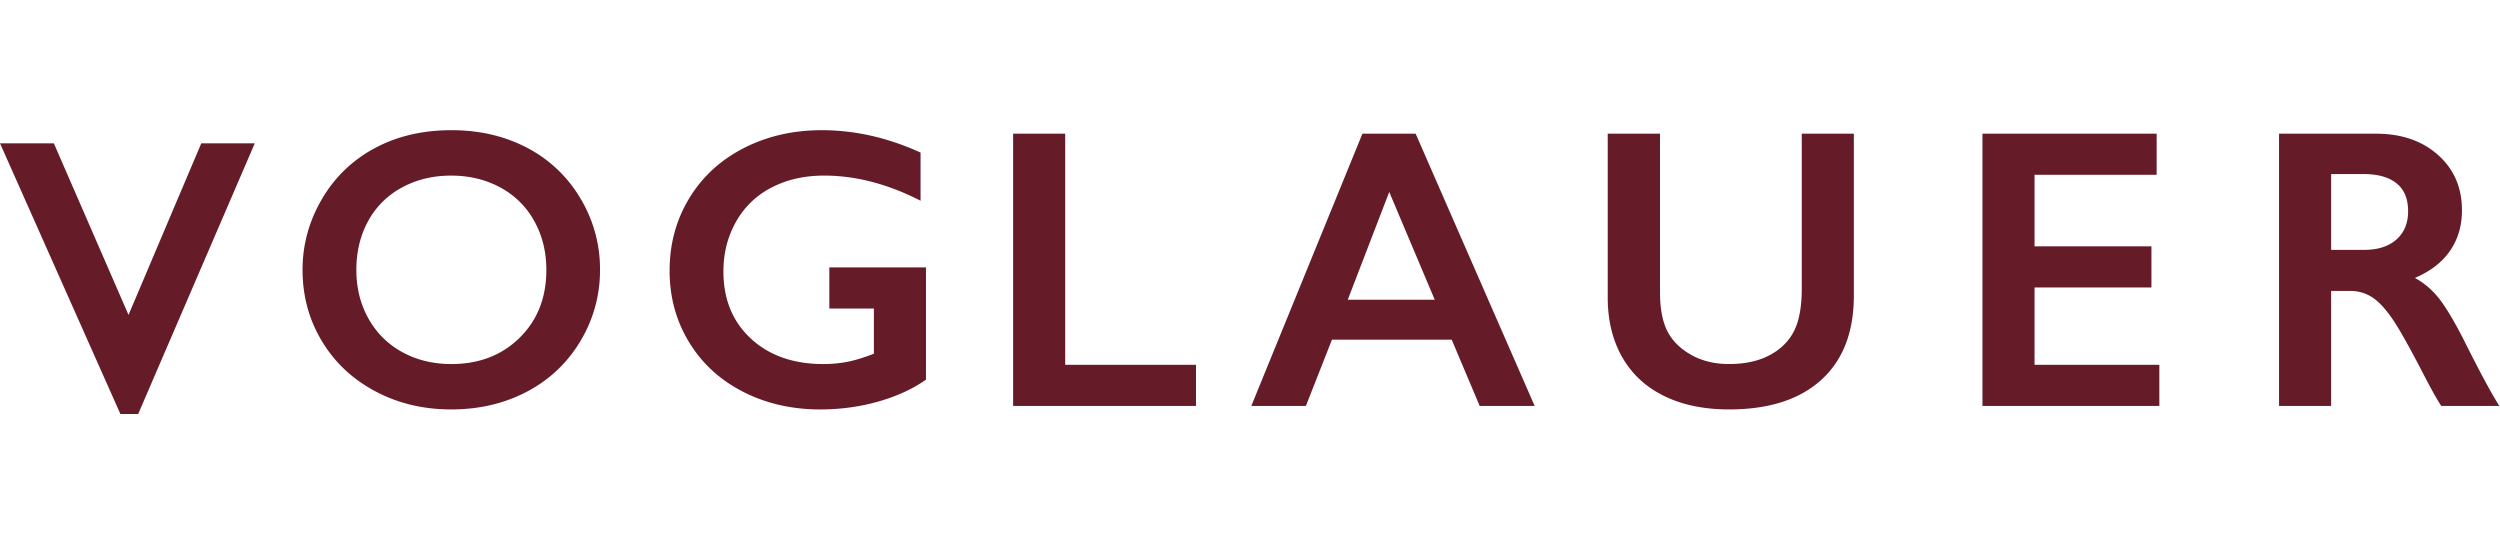
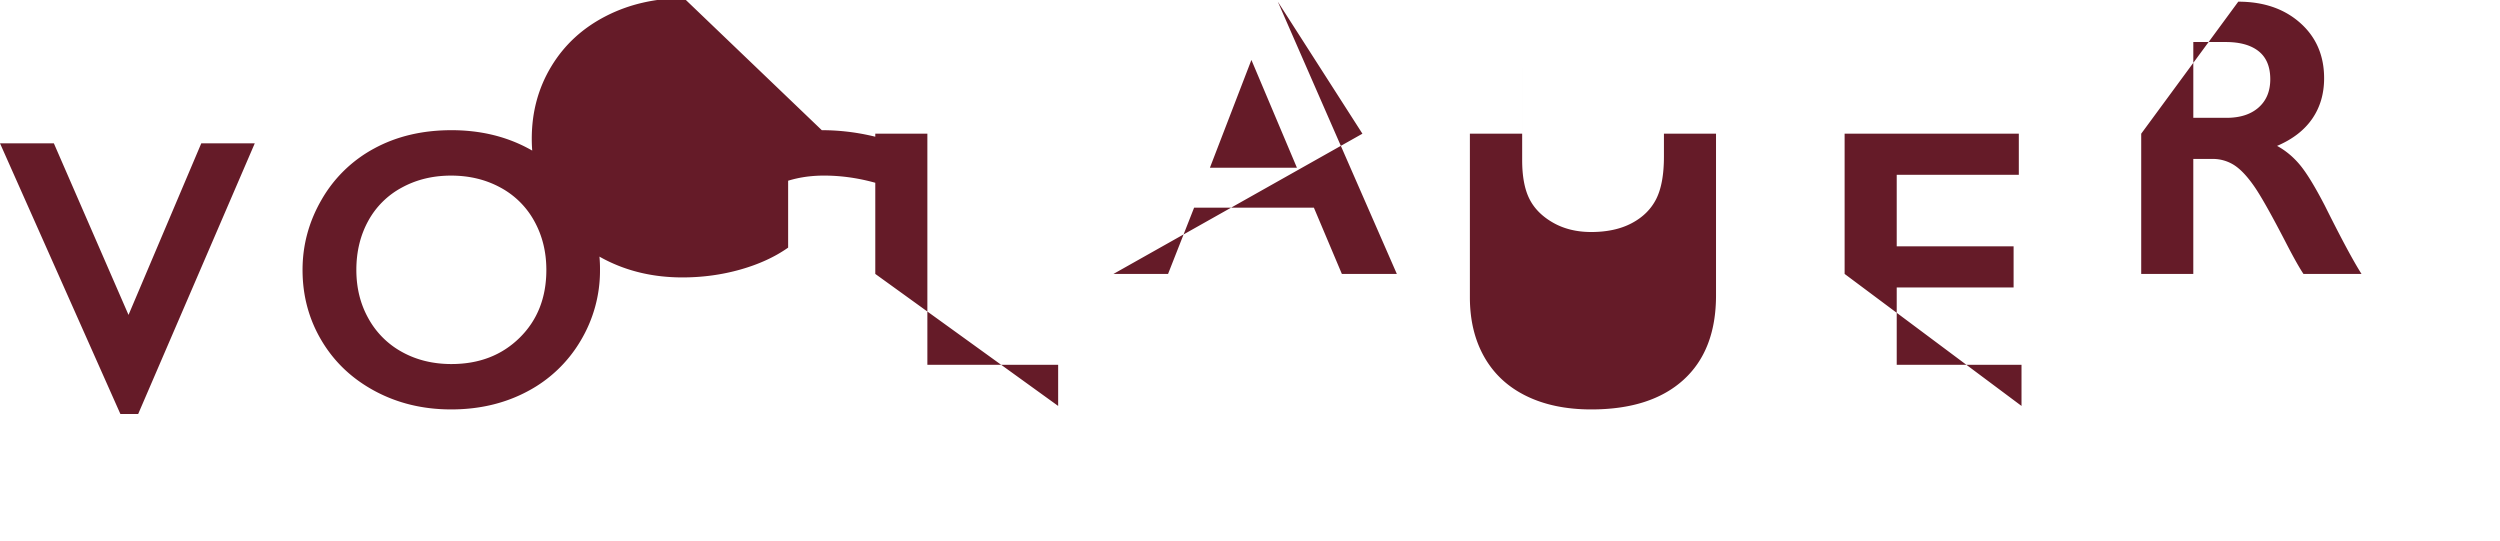
<svg xmlns="http://www.w3.org/2000/svg" width="157" height="34">
-   <path d="M0 9l7.561 17h1.116L16 9h-3.359l-4.57 10.776L3.382 9zm22.379 7.951c0 1.134.254 2.154.764 3.06a5.327 5.327 0 002.125 2.105c.909.498 1.937.746 3.083.746 1.737 0 3.164-.55 4.283-1.652 1.118-1.101 1.677-2.521 1.677-4.259 0-1.134-.252-2.156-.757-3.065a5.26 5.26 0 00-2.132-2.111c-.917-.498-1.949-.747-3.095-.747-1.147 0-2.179.251-3.095.753a5.195 5.195 0 00-2.114 2.105c-.492.901-.739 1.923-.739 3.065m5.973-8.775c1.752 0 3.33.365 4.731 1.095a8.375 8.375 0 013.349 3.157 8.57 8.57 0 011.248 4.522 8.56 8.56 0 01-1.217 4.448 8.419 8.419 0 01-3.344 3.183c-1.417.754-3.015 1.131-4.791 1.131-1.753 0-3.346-.383-4.779-1.15-1.433-.767-2.55-1.822-3.349-3.164-.8-1.341-1.2-2.824-1.2-4.448 0-1.566.4-3.039 1.2-4.417a8.363 8.363 0 013.307-3.213c1.405-.762 3.019-1.144 4.845-1.144m23.257 0c2.083 0 4.151.469 6.202 1.407v3.023c-2.051-1.053-4.07-1.579-6.057-1.579-1.236 0-2.334.249-3.295.747a5.328 5.328 0 00-2.235 2.148c-.529.934-.793 1.977-.793 3.127 0 1.746.575 3.151 1.726 4.216 1.151 1.065 2.667 1.597 4.549 1.597.517 0 1.012-.045 1.484-.135.473-.09 1.036-.261 1.69-.514v-2.839h-2.798v-2.582h6.069v7.049c-.832.587-1.831 1.046-2.999 1.377-1.167.33-2.38.495-3.64.495-1.785 0-3.402-.371-4.852-1.113-1.45-.742-2.58-1.783-3.392-3.121-.812-1.338-1.217-2.832-1.217-4.479 0-1.673.41-3.186 1.229-4.541.819-1.354 1.962-2.407 3.428-3.158 1.466-.75 3.1-1.125 4.901-1.125m12.015 17.317V8.396h3.271v14.515h8.213v2.582zm21.015-6.67h5.463l-2.858-6.768zm4.263-10.427l7.475 17.097h-3.452l-1.757-4.161h-7.522l-1.636 4.161h-3.428L85.56 8.396zm15.346 0v9.949c0 1.02.152 1.832.455 2.436.303.604.797 1.102 1.483 1.493s1.485.587 2.398.587c1.001 0 1.852-.186 2.55-.557.699-.371 1.209-.877 1.533-1.518.322-.64.484-1.527.484-2.662V8.395h3.271v10.157c0 2.301-.683 4.069-2.048 5.306-1.364 1.236-3.295 1.854-5.79 1.854-1.567 0-2.925-.281-4.076-.844-1.151-.563-2.028-1.377-2.635-2.442-.605-1.065-.908-2.315-.908-3.751V8.395h3.283zm20.25 17.097V8.396h10.94v2.583h-7.668v4.491h7.34v2.582h-7.34v4.859h7.837v2.582zm23.981-9.803c.856 0 1.528-.216 2.017-.649.489-.432.733-1.024.733-1.774 0-.783-.243-1.369-.727-1.756-.485-.388-1.175-.581-2.071-.581h-2.035v4.76zm.74-7.294c1.591 0 2.887.445 3.889 1.334 1.001.889 1.502 2.048 1.502 3.476 0 .971-.248 1.817-.745 2.54-.497.722-1.233 1.291-2.21 1.707.54.293 1.021.693 1.441 1.199.42.506.94 1.358 1.562 2.558 1.033 2.072 1.801 3.5 2.301 4.283h-3.646c-.25-.375-.589-.975-1.017-1.799-.937-1.819-1.624-3.045-2.06-3.678-.437-.632-.855-1.081-1.26-1.346a2.485 2.485 0 00-1.394-.398h-1.187v7.221h-3.271V8.396z" fill="#651b28" />
+   <path d="M0 9l7.561 17h1.116L16 9h-3.359l-4.57 10.776L3.382 9zm22.379 7.951c0 1.134.254 2.154.764 3.06a5.327 5.327 0 002.125 2.105c.909.498 1.937.746 3.083.746 1.737 0 3.164-.55 4.283-1.652 1.118-1.101 1.677-2.521 1.677-4.259 0-1.134-.252-2.156-.757-3.065a5.26 5.26 0 00-2.132-2.111c-.917-.498-1.949-.747-3.095-.747-1.147 0-2.179.251-3.095.753a5.195 5.195 0 00-2.114 2.105c-.492.901-.739 1.923-.739 3.065m5.973-8.775c1.752 0 3.33.365 4.731 1.095a8.375 8.375 0 013.349 3.157 8.57 8.57 0 011.248 4.522 8.56 8.56 0 01-1.217 4.448 8.419 8.419 0 01-3.344 3.183c-1.417.754-3.015 1.131-4.791 1.131-1.753 0-3.346-.383-4.779-1.15-1.433-.767-2.55-1.822-3.349-3.164-.8-1.341-1.2-2.824-1.2-4.448 0-1.566.4-3.039 1.2-4.417a8.363 8.363 0 013.307-3.213c1.405-.762 3.019-1.144 4.845-1.144m23.257 0c2.083 0 4.151.469 6.202 1.407v3.023c-2.051-1.053-4.07-1.579-6.057-1.579-1.236 0-2.334.249-3.295.747a5.328 5.328 0 00-2.235 2.148v-2.839h-2.798v-2.582h6.069v7.049c-.832.587-1.831 1.046-2.999 1.377-1.167.33-2.38.495-3.64.495-1.785 0-3.402-.371-4.852-1.113-1.45-.742-2.58-1.783-3.392-3.121-.812-1.338-1.217-2.832-1.217-4.479 0-1.673.41-3.186 1.229-4.541.819-1.354 1.962-2.407 3.428-3.158 1.466-.75 3.1-1.125 4.901-1.125m12.015 17.317V8.396h3.271v14.515h8.213v2.582zm21.015-6.67h5.463l-2.858-6.768zm4.263-10.427l7.475 17.097h-3.452l-1.757-4.161h-7.522l-1.636 4.161h-3.428L85.56 8.396zm15.346 0v9.949c0 1.02.152 1.832.455 2.436.303.604.797 1.102 1.483 1.493s1.485.587 2.398.587c1.001 0 1.852-.186 2.55-.557.699-.371 1.209-.877 1.533-1.518.322-.64.484-1.527.484-2.662V8.395h3.271v10.157c0 2.301-.683 4.069-2.048 5.306-1.364 1.236-3.295 1.854-5.79 1.854-1.567 0-2.925-.281-4.076-.844-1.151-.563-2.028-1.377-2.635-2.442-.605-1.065-.908-2.315-.908-3.751V8.395h3.283zm20.25 17.097V8.396h10.94v2.583h-7.668v4.491h7.34v2.582h-7.34v4.859h7.837v2.582zm23.981-9.803c.856 0 1.528-.216 2.017-.649.489-.432.733-1.024.733-1.774 0-.783-.243-1.369-.727-1.756-.485-.388-1.175-.581-2.071-.581h-2.035v4.76zm.74-7.294c1.591 0 2.887.445 3.889 1.334 1.001.889 1.502 2.048 1.502 3.476 0 .971-.248 1.817-.745 2.54-.497.722-1.233 1.291-2.21 1.707.54.293 1.021.693 1.441 1.199.42.506.94 1.358 1.562 2.558 1.033 2.072 1.801 3.5 2.301 4.283h-3.646c-.25-.375-.589-.975-1.017-1.799-.937-1.819-1.624-3.045-2.06-3.678-.437-.632-.855-1.081-1.26-1.346a2.485 2.485 0 00-1.394-.398h-1.187v7.221h-3.271V8.396z" fill="#651b28" />
</svg>